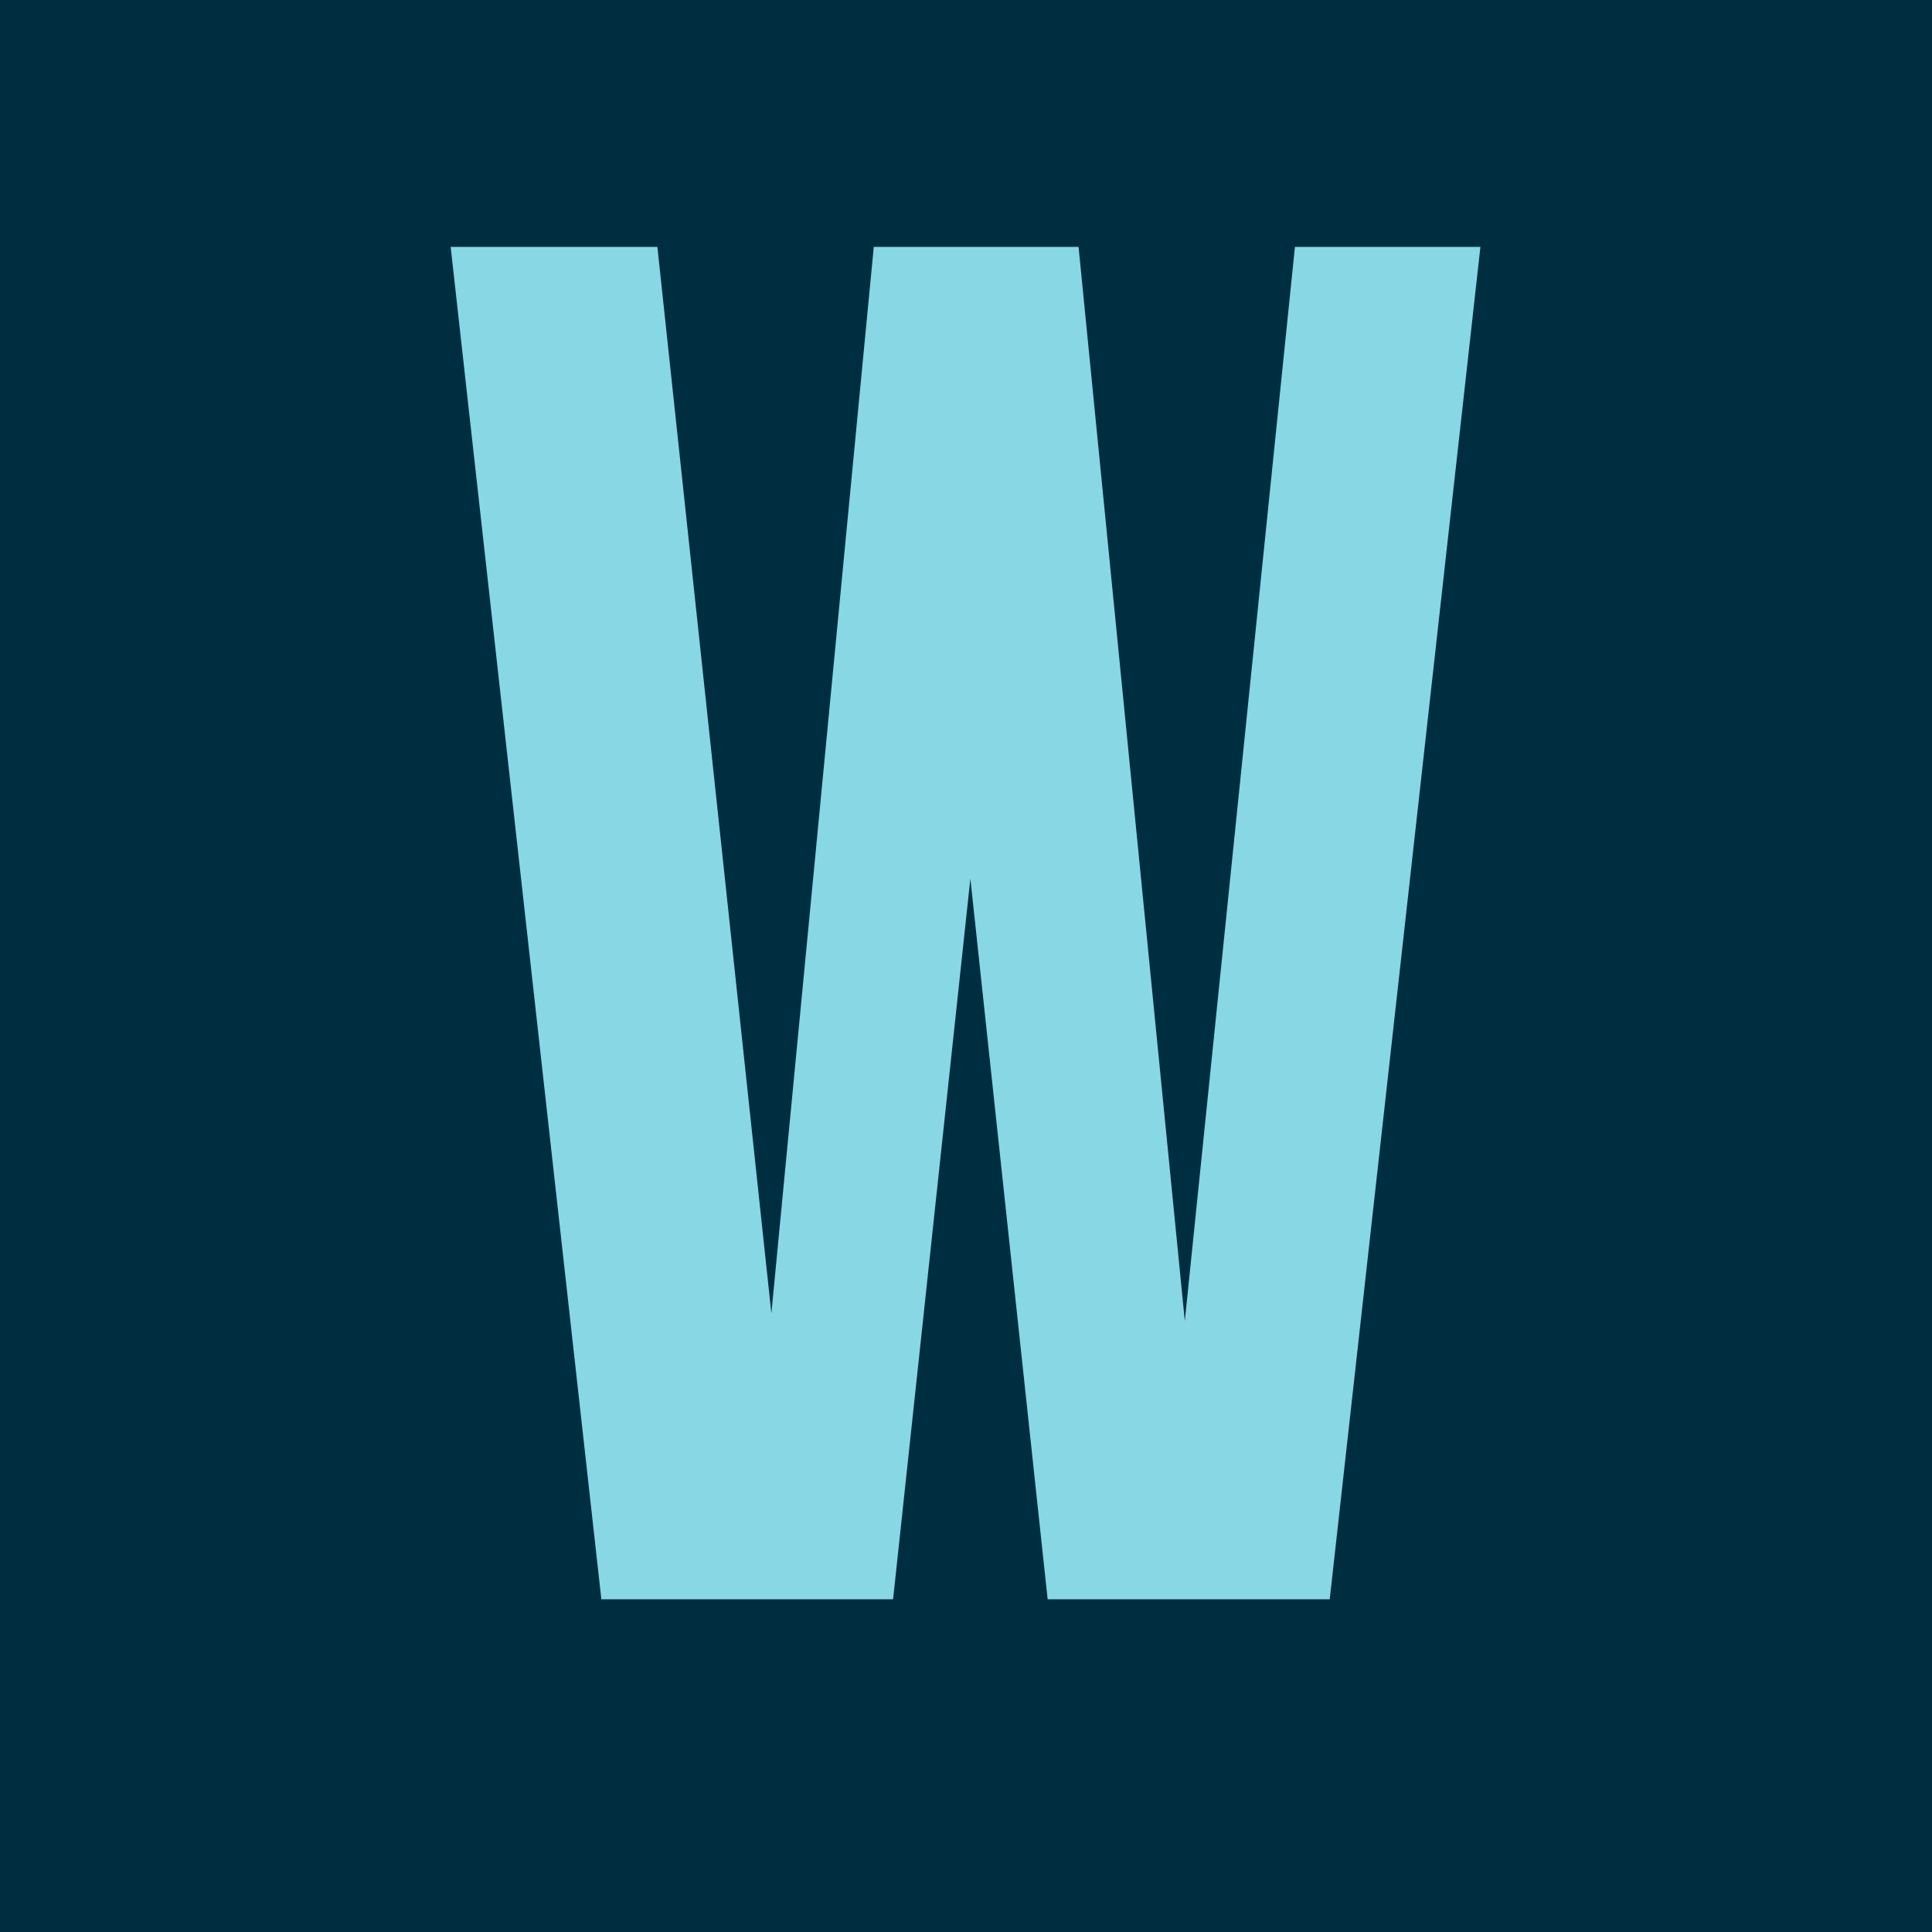
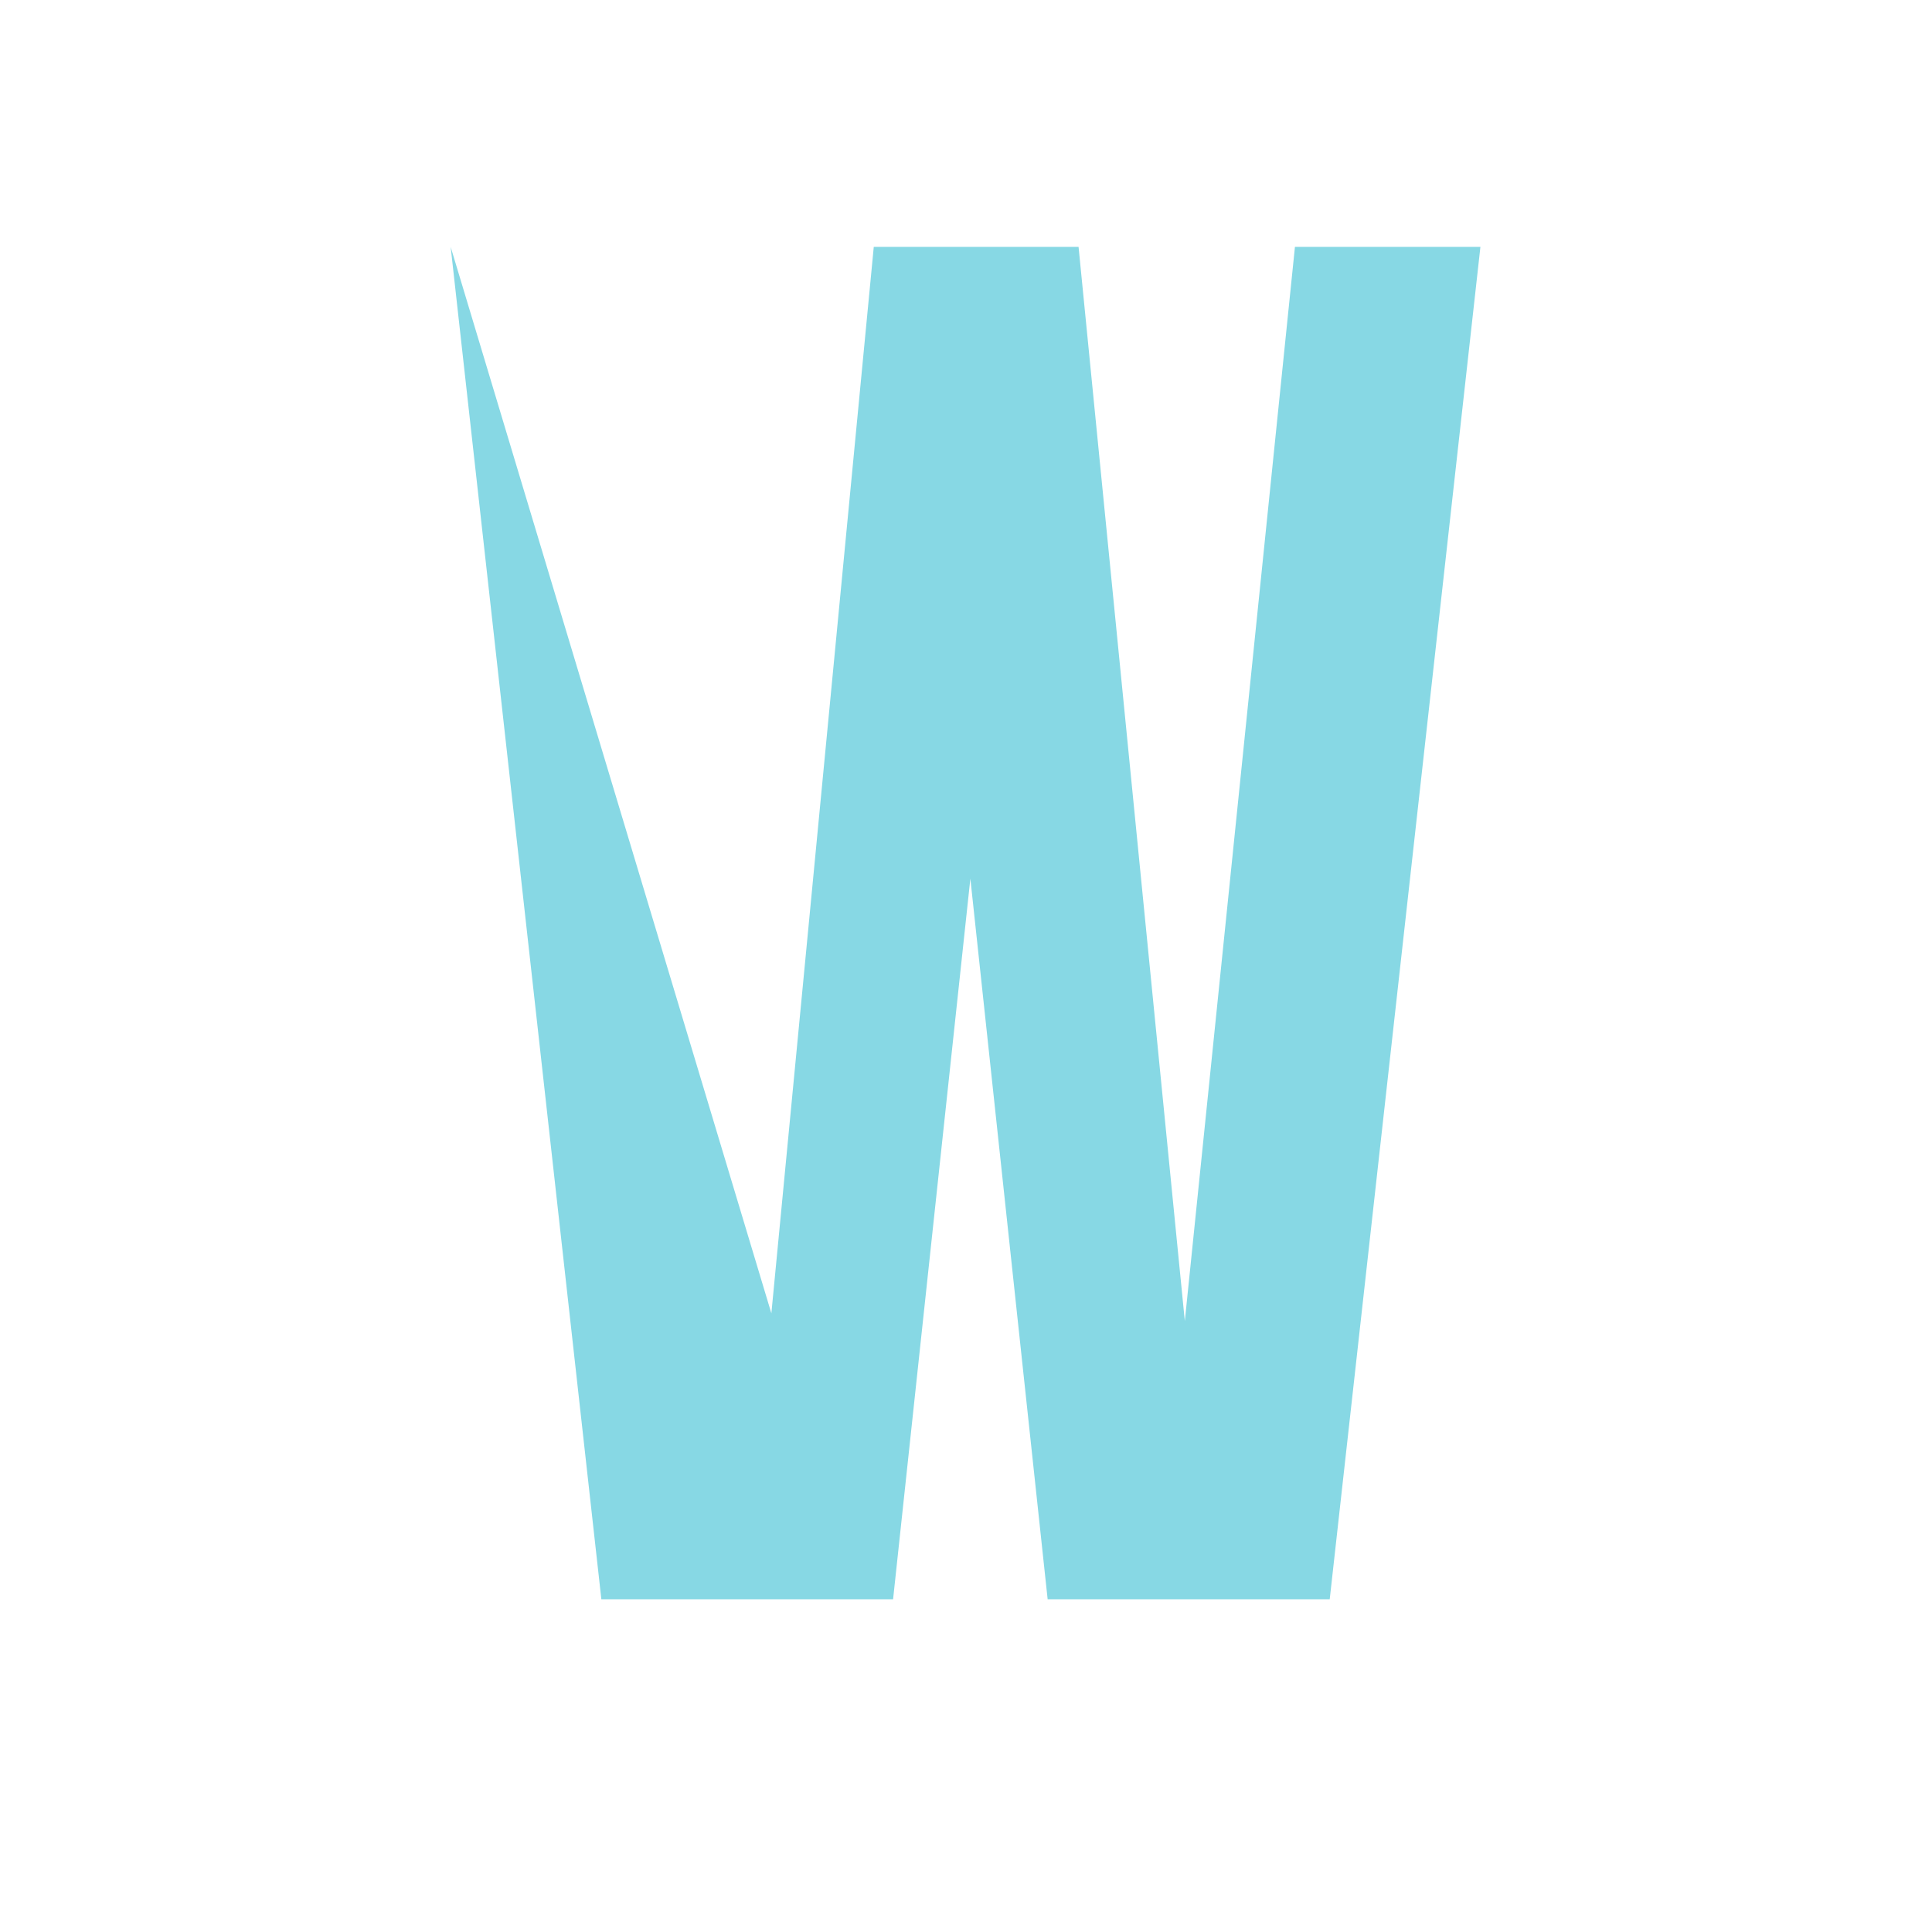
<svg xmlns="http://www.w3.org/2000/svg" width="180" height="180" viewBox="0 0 180 180" fill="none">
  <g clip-path="url(#clip0_13380_8762)">
-     <rect width="180" height="180" fill="#002E41" />
-     <path d="M90.407 81.86L83.207 149H56.027L41.987 23H61.247L71.867 122.36L81.407 23H100.487L110.387 123.08L120.647 23H137.927L123.887 149H97.607L90.407 81.86Z" fill="#87D8E4" />
+     <path d="M90.407 81.86L83.207 149H56.027L41.987 23L71.867 122.36L81.407 23H100.487L110.387 123.08L120.647 23H137.927L123.887 149H97.607L90.407 81.86Z" fill="#87D8E4" />
  </g>
  <defs>
    <clipPath id="clip0_13380_8762">
      <rect width="180" height="180" fill="white" />
    </clipPath>
  </defs>
</svg>